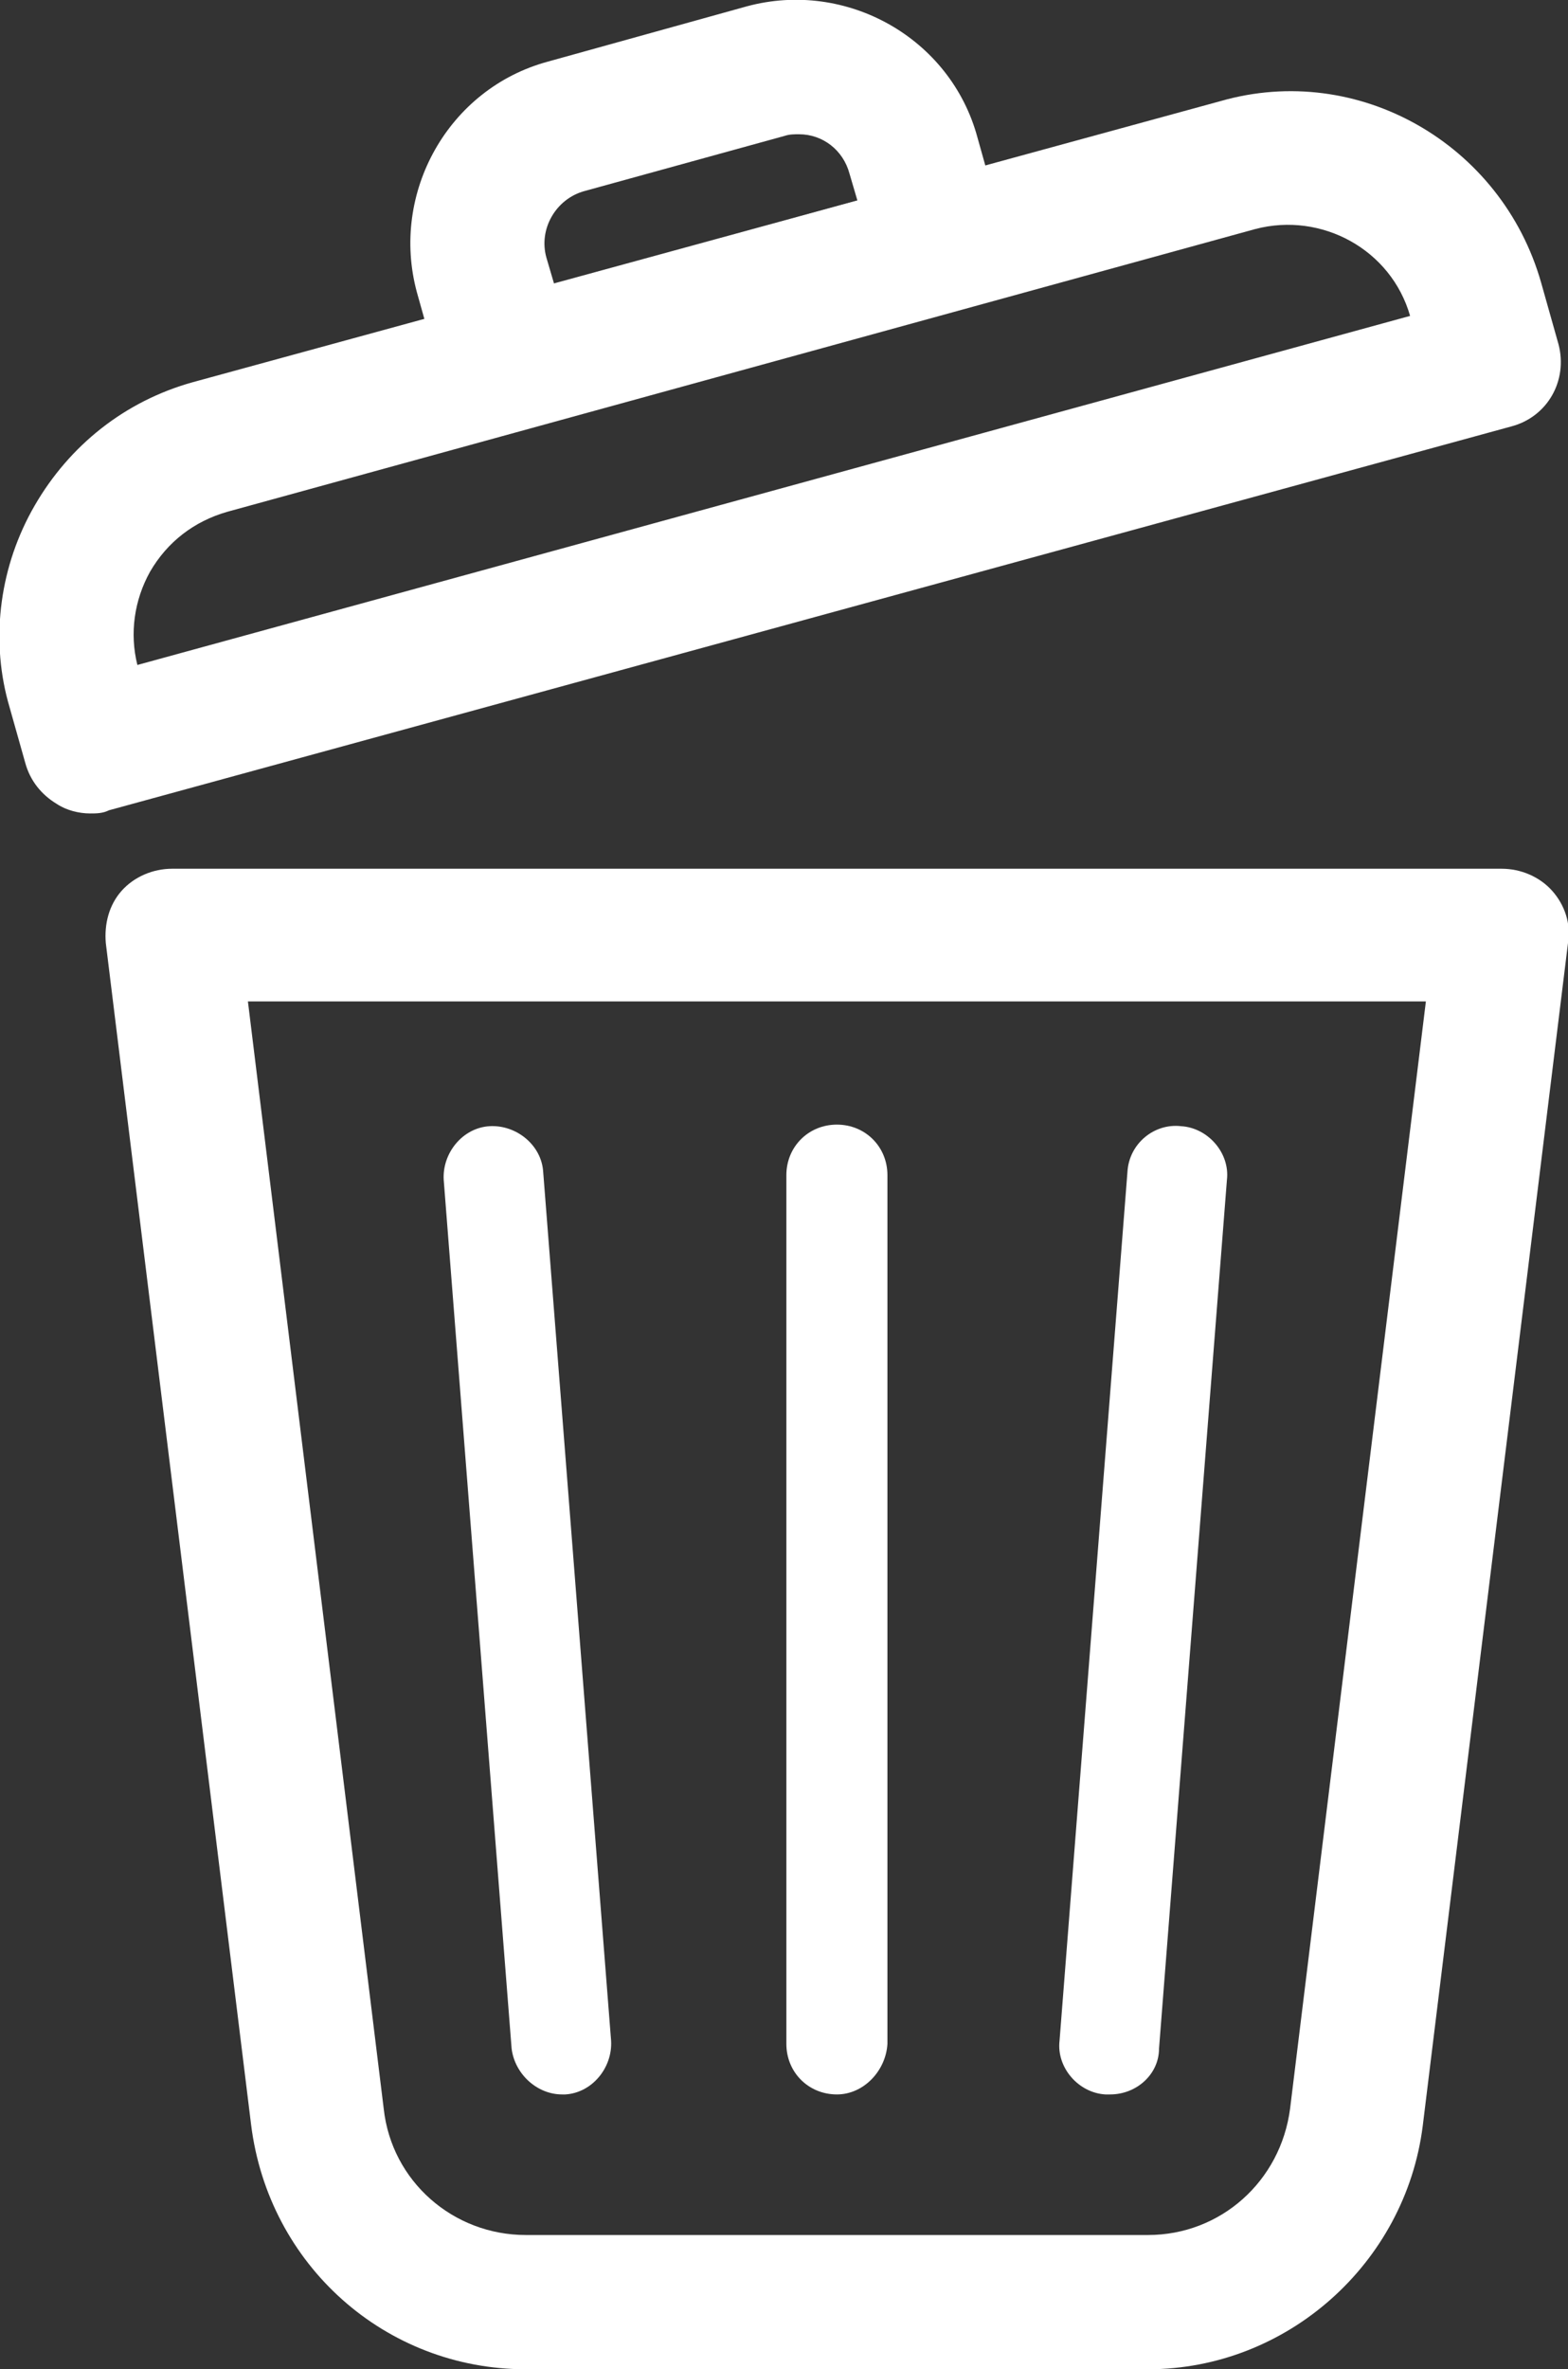
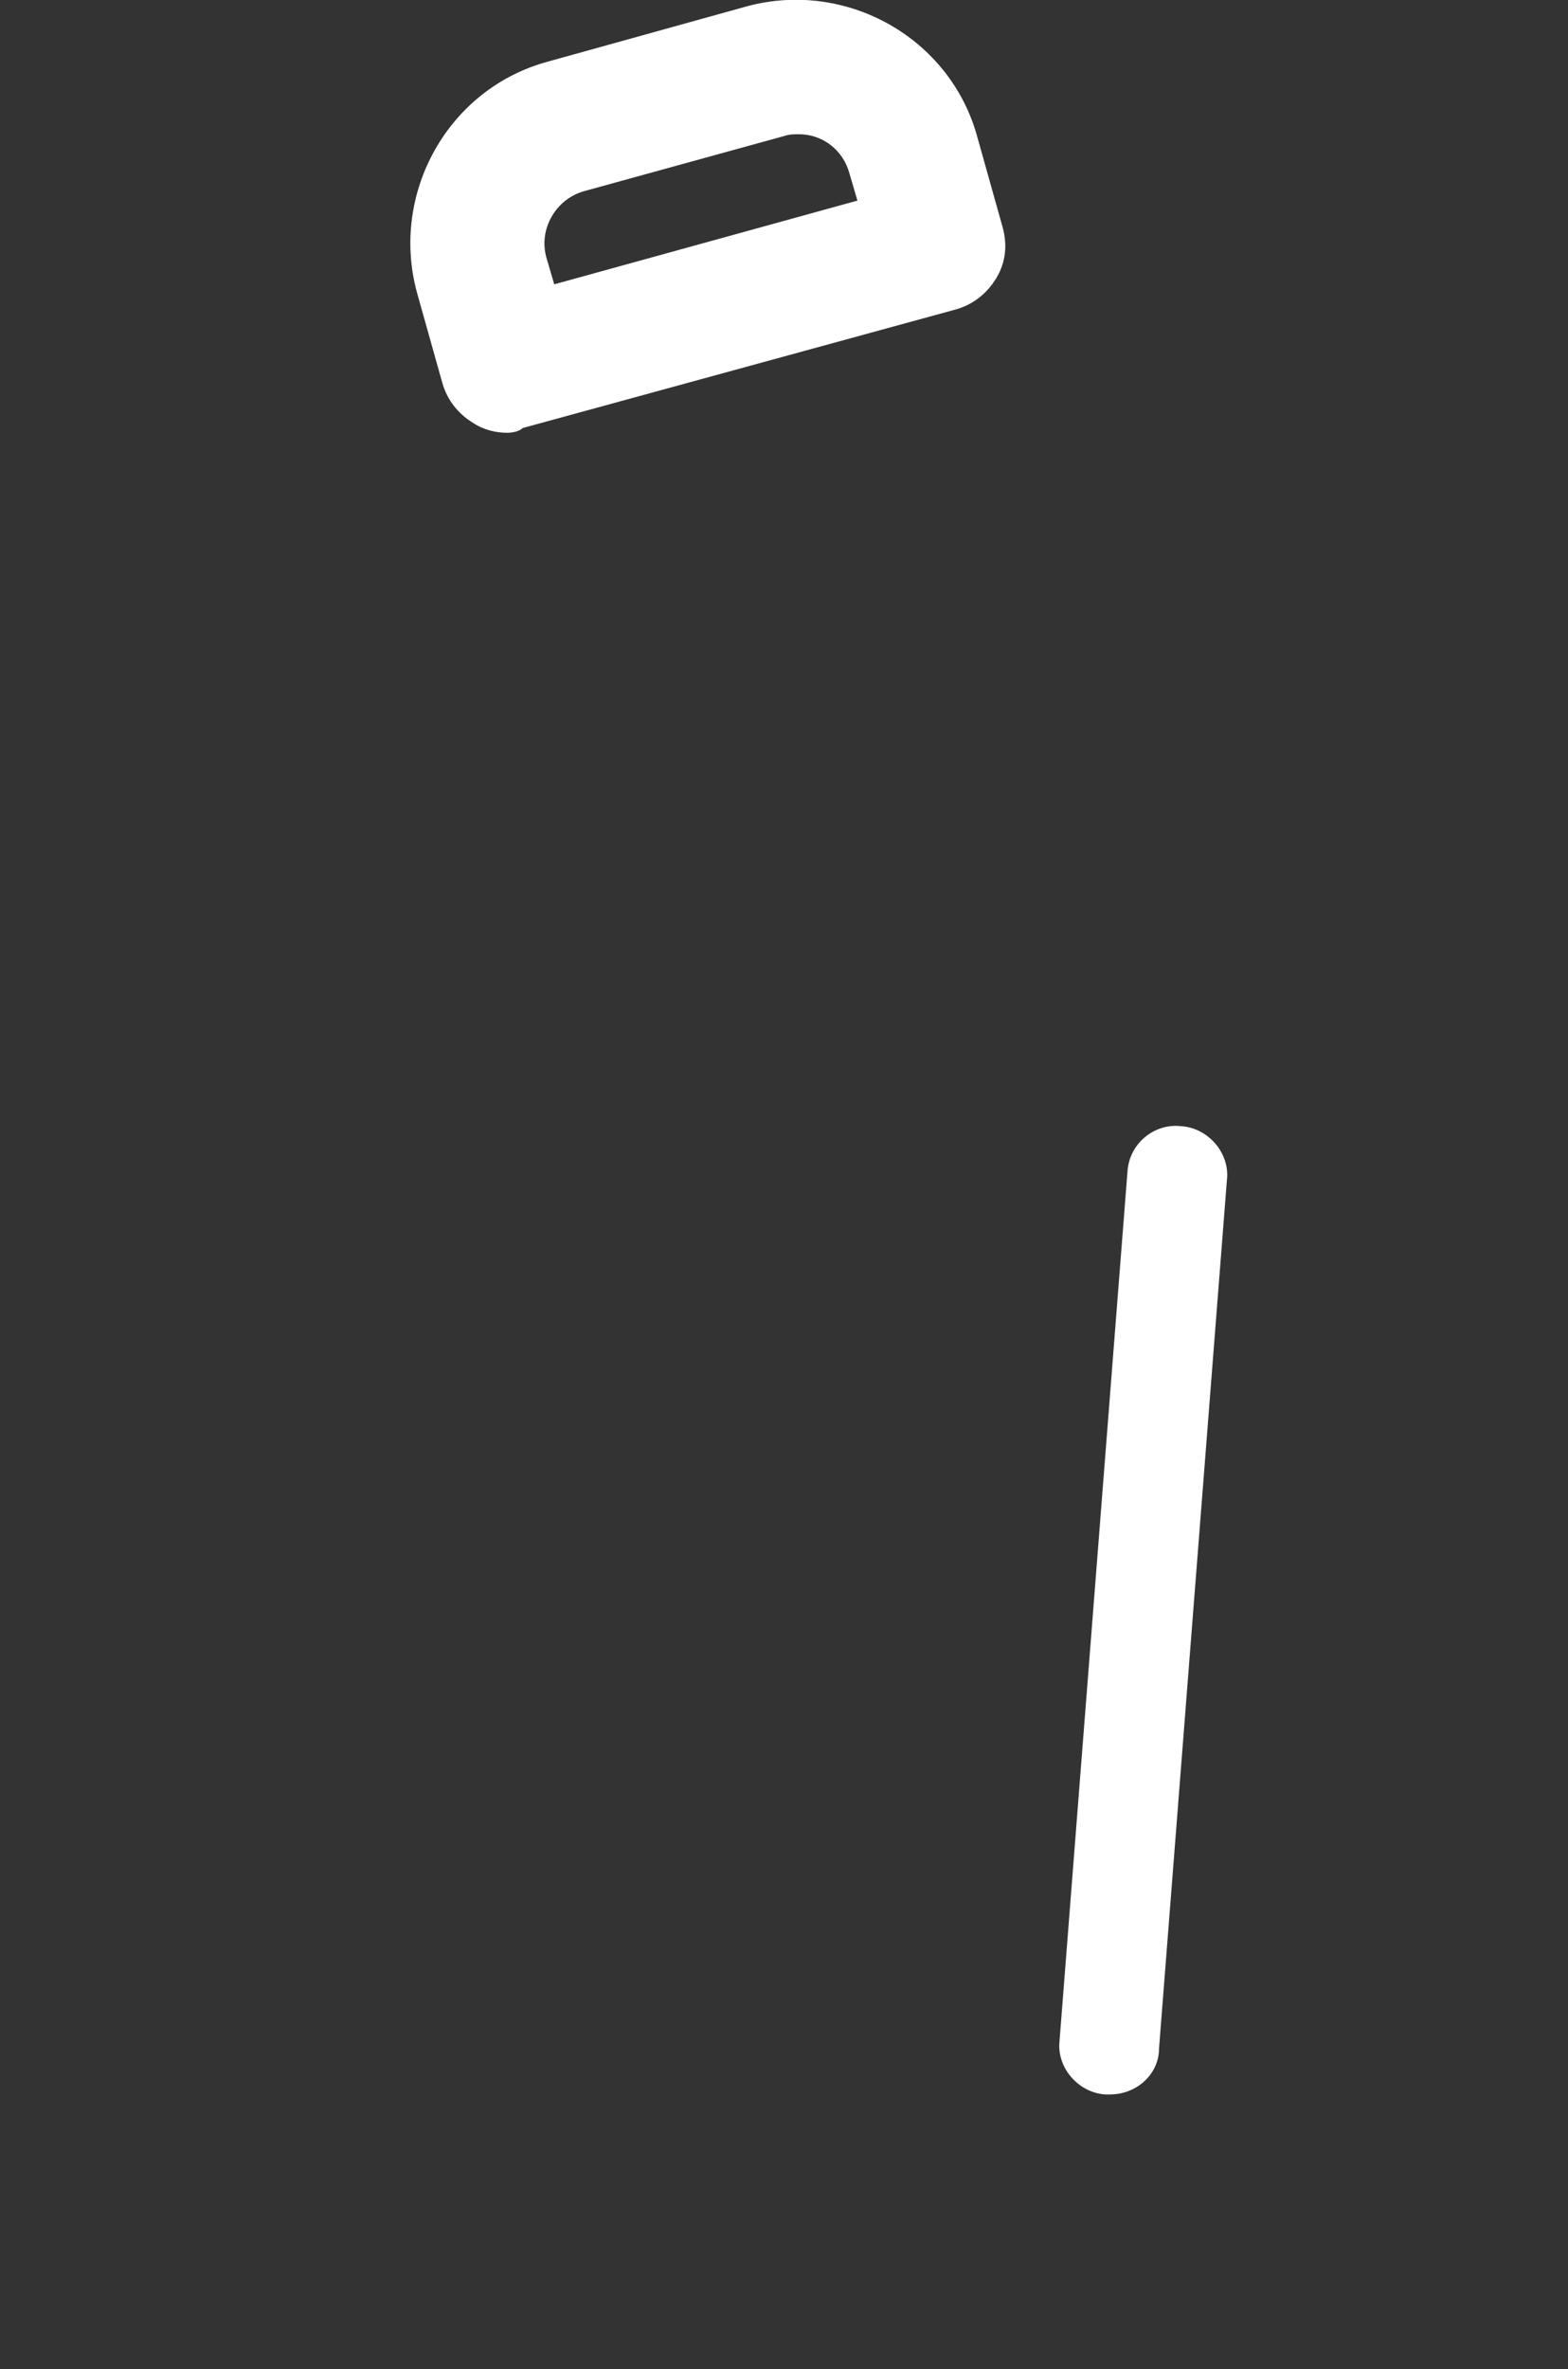
<svg xmlns="http://www.w3.org/2000/svg" version="1.1" id="Layer_1" x="0px" y="0px" viewBox="0 0 99.3 150" style="enable-background:new 0 0 99.3 150;" xml:space="preserve">
  <rect x="0" y="0" width="99.3" height="150" fill="#333333" stroke="none" />
  <style type="text/css">
	.st0{fill:#FFFFFF;}
</style>
  <g>
    <g>
      <g>
-         <path class="st0" d="M72.7,150H33.3c-8.9,0-16.3-6.6-17.4-15.5L6.7,59.7c-0.1-1.2,0.2-2.4,1-3.3c0.8-0.9,2-1.4,3.2-1.4h84.2     c1.2,0,2.4,0.5,3.2,1.4c0.8,0.9,1.2,2.1,1,3.3l-9.2,74.9C89,143.3,81.5,150,72.7,150z M15.7,63.4l8.6,70.1c0.5,4.6,4.4,8,9,8     h39.4c4.6,0,8.4-3.4,9-8l8.6-70.1H15.7z" />
-       </g>
+         </g>
      <g>
-         <path class="st0" d="M5.7,51.5c-0.7,0-1.5-0.2-2.1-0.6c-1-0.6-1.7-1.5-2-2.6l-1.1-3.9C-0.6,40.3,0,35.8,2.2,32     c2.2-3.8,5.7-6.6,10-7.8L77.3,6.4l0,0C86,3.9,95.1,9.1,97.6,17.9l1.1,3.9c0.6,2.3-0.7,4.6-3,5.2L6.9,51.3     C6.5,51.5,6.1,51.5,5.7,51.5z M79.5,14.5L14.4,32.4c-2.1,0.6-3.8,1.9-4.9,3.8c-1,1.8-1.3,3.9-0.8,5.9l80.6-22.1     C88.1,15.8,83.7,13.4,79.5,14.5L79.5,14.5z" />
-       </g>
+         </g>
      <g>
-         <path class="st0" d="M53,132.6c-1.8,0-3.2-1.4-3.2-3.2v-55c0-1.8,1.4-3.2,3.2-3.2c1.8,0,3.2,1.4,3.2,3.2v55     C56.1,131.1,54.7,132.6,53,132.6z" />
-       </g>
+         </g>
      <g>
-         <path class="st0" d="M35.6,132.6c-1.6,0-3-1.3-3.2-2.9l-4.3-55c-0.1-1.7,1.2-3.3,2.9-3.4c1.7-0.1,3.3,1.2,3.4,2.9l4.3,55     c0.1,1.7-1.2,3.3-2.9,3.4C35.8,132.6,35.7,132.6,35.6,132.6z" />
-       </g>
+         </g>
      <g>
        <path class="st0" d="M70.3,132.6c-0.1,0-0.2,0-0.3,0c-1.7-0.1-3.1-1.7-2.9-3.4l4.3-55c0.1-1.8,1.7-3.1,3.4-2.9     c1.7,0.1,3.1,1.7,2.9,3.4l-4.3,55C73.4,131.3,72,132.6,70.3,132.6z" />
      </g>
      <g>
        <path class="st0" d="M32.1,27.4c-0.7,0-1.5-0.2-2.1-0.6c-1-0.6-1.7-1.5-2-2.6l-1.6-5.7c-1.7-6.3,2-12.9,8.3-14.6l12.6-3.5     c6.3-1.7,12.9,2,14.6,8.3l1.6,5.7c0.3,1.1,0.2,2.2-0.4,3.2c-0.6,1-1.5,1.7-2.6,2l-27.4,7.5C32.9,27.3,32.5,27.4,32.1,27.4z      M50.6,8.5c-0.3,0-0.6,0-0.9,0.1L37,12.1c-1.8,0.5-2.9,2.4-2.4,4.2l0.5,1.7l19.2-5.3L53.8,11C53.4,9.5,52.1,8.5,50.6,8.5z" />
      </g>
    </g>
  </g>
</svg>